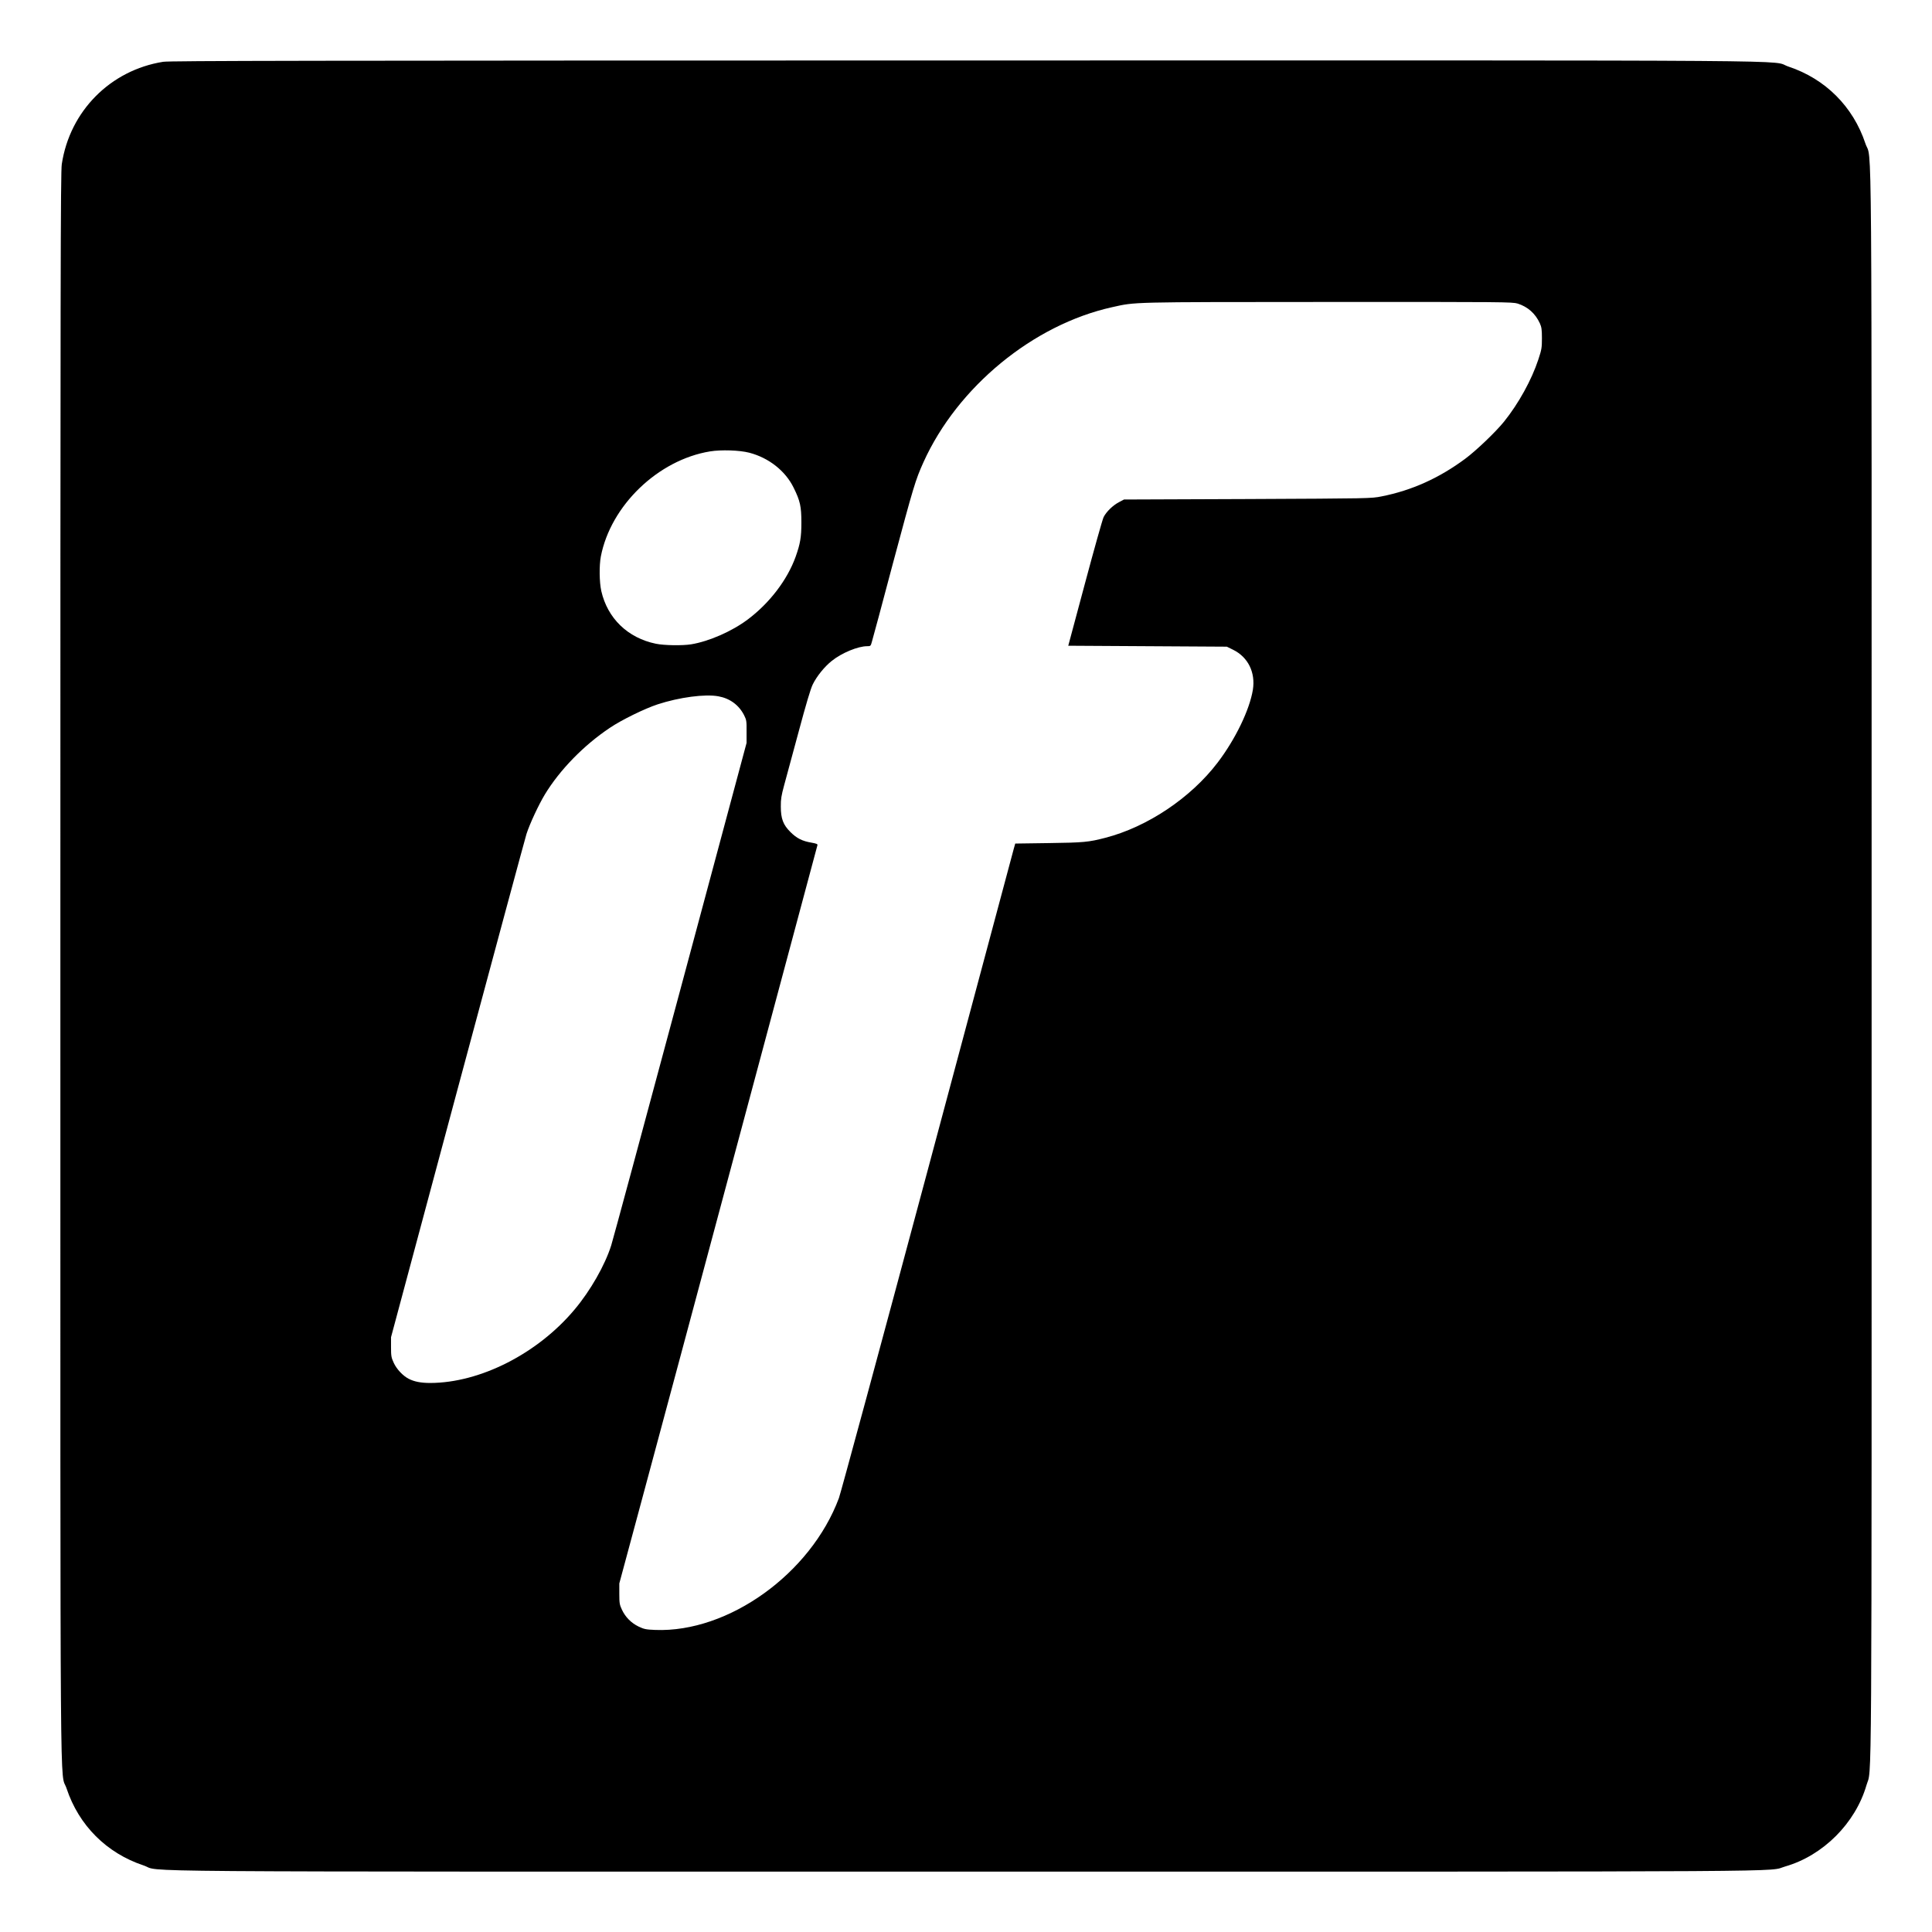
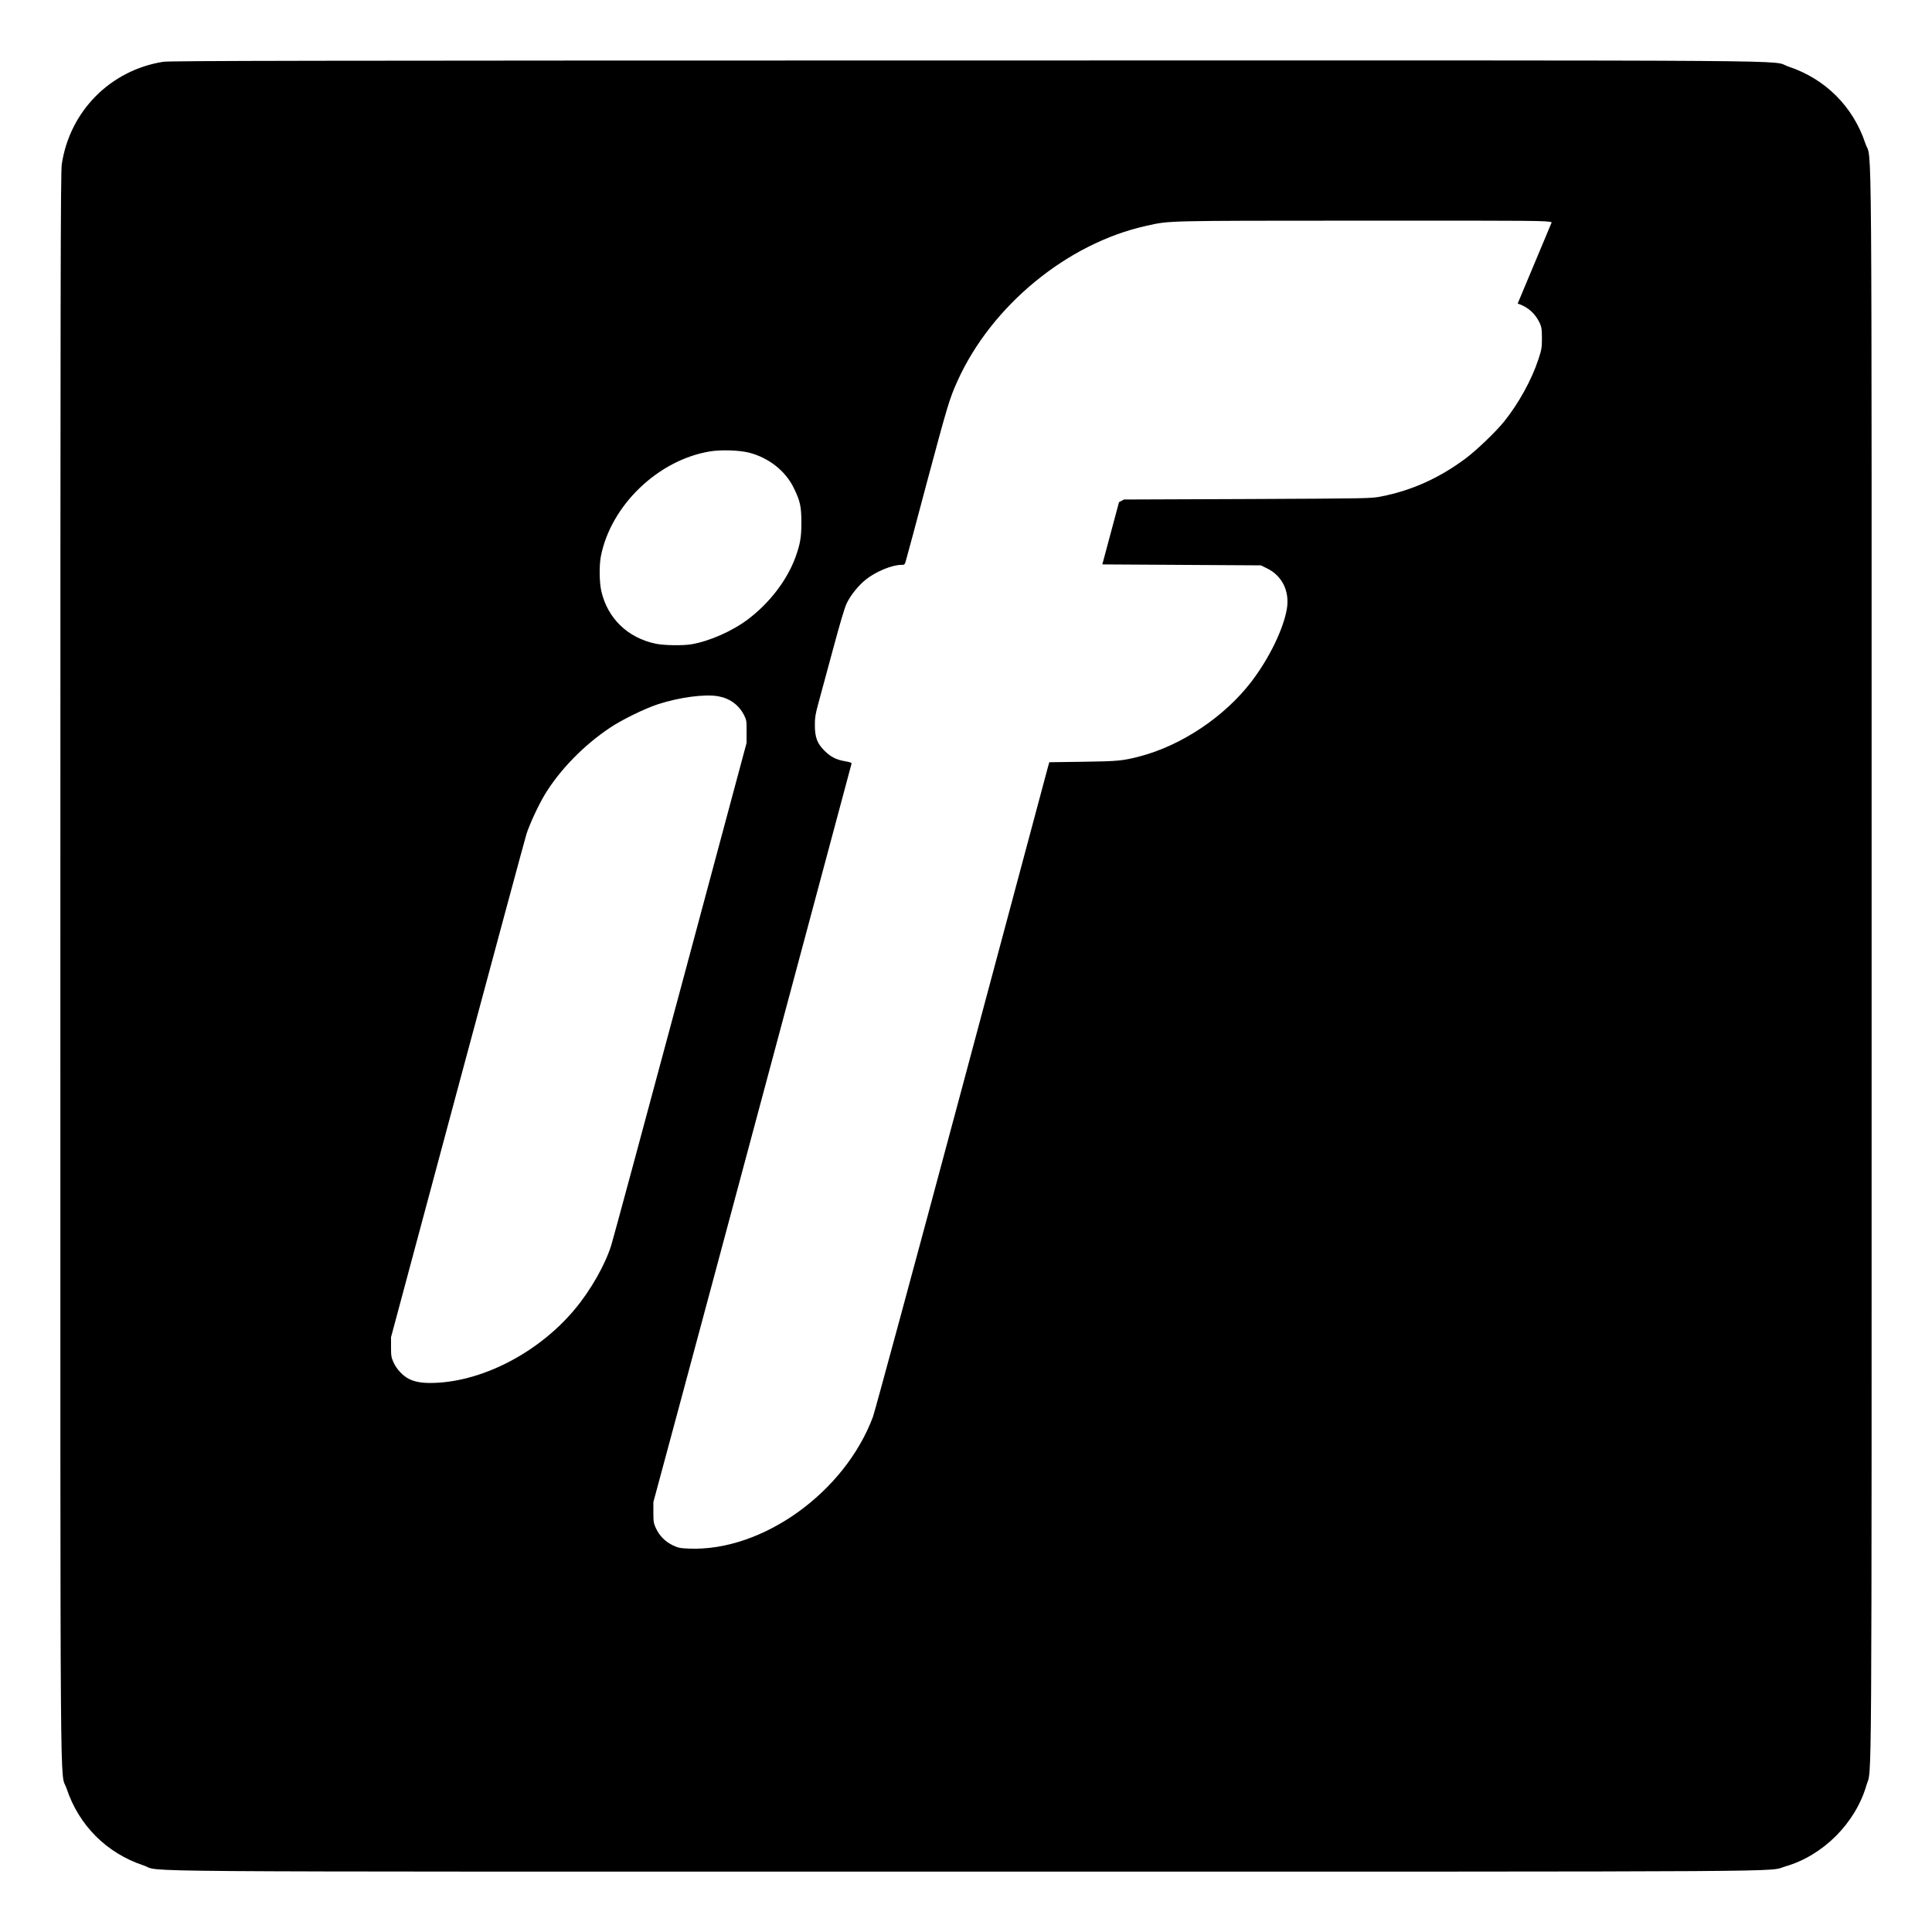
<svg xmlns="http://www.w3.org/2000/svg" version="1.0" width="2048pt" height="2048pt" viewBox="0 0 2048 2048" preserveAspectRatio="xMidYMid meet">
  <g transform="translate(0,2048) scale(0.1,-0.1)" fill="#000000" stroke="none">
-     <path d="M1730 19825 c-560 -89 -990 -523 -1075 -1085 -13 -82 -15 -1228 -15 -8499 0 -9321 -6 -8504 66 -8720 130 -391 424 -685 815 -815 216 -72 -601 -66 8720 -66 9154 0 8479 -4 8684 55 400 115 743 458 860 860 59 204 55 -473 55 8684 0 9321 6 8504 -66 8720 -130 391 -424 685 -815 815 -216 72 603 66 -8730 65 -6993 -1 -8428 -3 -8499 -14z m14358 -2563 c107 -34 187 -105 235 -209 18 -40 22 -66 22 -158 0 -101 -3 -120 -38 -226 -71 -216 -210 -468 -364 -659 -87 -108 -295 -307 -411 -393 -275 -204 -566 -336 -887 -399 -109 -22 -123 -22 -1420 -28 l-1310 -5 -53 -28 c-65 -34 -133 -100 -163 -158 -12 -24 -101 -341 -198 -704 l-177 -660 841 -5 840 -5 67 -33 c158 -78 238 -240 209 -424 -35 -213 -185 -524 -373 -771 -285 -375 -746 -683 -1191 -798 -177 -46 -230 -51 -598 -56 l-357 -5 -16 -57 c-8 -31 -421 -1570 -916 -3421 -496 -1851 -918 -3408 -937 -3460 -299 -802 -1172 -1428 -1947 -1398 -99 4 -118 8 -177 36 -78 38 -140 100 -177 180 -24 51 -27 69 -27 167 l0 110 248 920 c137 506 608 2263 1048 3905 440 1642 802 2992 804 3000 4 13 -10 18 -65 28 -96 16 -155 46 -221 112 -77 76 -102 142 -102 270 -1 79 6 117 35 225 20 72 89 326 153 565 81 301 127 457 151 506 43 87 125 188 202 249 105 84 277 155 374 155 37 0 38 1 52 53 9 28 108 397 220 820 221 824 239 886 325 1077 361 799 1164 1459 2001 1644 253 56 166 54 2282 55 1876 1 1959 0 2016 -17z m-8145 -1581 c207 -54 383 -193 470 -371 69 -140 82 -198 82 -370 0 -155 -12 -224 -61 -362 -88 -245 -277 -492 -508 -665 -168 -126 -411 -232 -599 -263 -94 -15 -287 -12 -374 6 -298 61 -513 269 -579 559 -21 94 -23 268 -5 365 104 541 607 1025 1158 1115 118 19 312 13 416 -14z m-328 -2582 c122 -22 217 -92 272 -199 26 -52 28 -63 27 -175 l0 -120 -702 -2615 c-386 -1438 -716 -2659 -733 -2712 -67 -211 -220 -479 -387 -678 -392 -469 -1003 -779 -1532 -780 -98 0 -170 14 -229 45 -60 31 -127 102 -157 168 -26 56 -29 72 -29 167 l0 105 703 2620 c387 1441 717 2663 733 2715 35 108 127 306 195 419 158 260 412 521 689 706 126 85 368 203 507 249 230 75 503 111 643 85z" />
+     <path d="M1730 19825 c-560 -89 -990 -523 -1075 -1085 -13 -82 -15 -1228 -15 -8499 0 -9321 -6 -8504 66 -8720 130 -391 424 -685 815 -815 216 -72 -601 -66 8720 -66 9154 0 8479 -4 8684 55 400 115 743 458 860 860 59 204 55 -473 55 8684 0 9321 6 8504 -66 8720 -130 391 -424 685 -815 815 -216 72 603 66 -8730 65 -6993 -1 -8428 -3 -8499 -14z m14358 -2563 c107 -34 187 -105 235 -209 18 -40 22 -66 22 -158 0 -101 -3 -120 -38 -226 -71 -216 -210 -468 -364 -659 -87 -108 -295 -307 -411 -393 -275 -204 -566 -336 -887 -399 -109 -22 -123 -22 -1420 -28 l-1310 -5 -53 -28 l-177 -660 841 -5 840 -5 67 -33 c158 -78 238 -240 209 -424 -35 -213 -185 -524 -373 -771 -285 -375 -746 -683 -1191 -798 -177 -46 -230 -51 -598 -56 l-357 -5 -16 -57 c-8 -31 -421 -1570 -916 -3421 -496 -1851 -918 -3408 -937 -3460 -299 -802 -1172 -1428 -1947 -1398 -99 4 -118 8 -177 36 -78 38 -140 100 -177 180 -24 51 -27 69 -27 167 l0 110 248 920 c137 506 608 2263 1048 3905 440 1642 802 2992 804 3000 4 13 -10 18 -65 28 -96 16 -155 46 -221 112 -77 76 -102 142 -102 270 -1 79 6 117 35 225 20 72 89 326 153 565 81 301 127 457 151 506 43 87 125 188 202 249 105 84 277 155 374 155 37 0 38 1 52 53 9 28 108 397 220 820 221 824 239 886 325 1077 361 799 1164 1459 2001 1644 253 56 166 54 2282 55 1876 1 1959 0 2016 -17z m-8145 -1581 c207 -54 383 -193 470 -371 69 -140 82 -198 82 -370 0 -155 -12 -224 -61 -362 -88 -245 -277 -492 -508 -665 -168 -126 -411 -232 -599 -263 -94 -15 -287 -12 -374 6 -298 61 -513 269 -579 559 -21 94 -23 268 -5 365 104 541 607 1025 1158 1115 118 19 312 13 416 -14z m-328 -2582 c122 -22 217 -92 272 -199 26 -52 28 -63 27 -175 l0 -120 -702 -2615 c-386 -1438 -716 -2659 -733 -2712 -67 -211 -220 -479 -387 -678 -392 -469 -1003 -779 -1532 -780 -98 0 -170 14 -229 45 -60 31 -127 102 -157 168 -26 56 -29 72 -29 167 l0 105 703 2620 c387 1441 717 2663 733 2715 35 108 127 306 195 419 158 260 412 521 689 706 126 85 368 203 507 249 230 75 503 111 643 85z" />
  </g>
</svg>